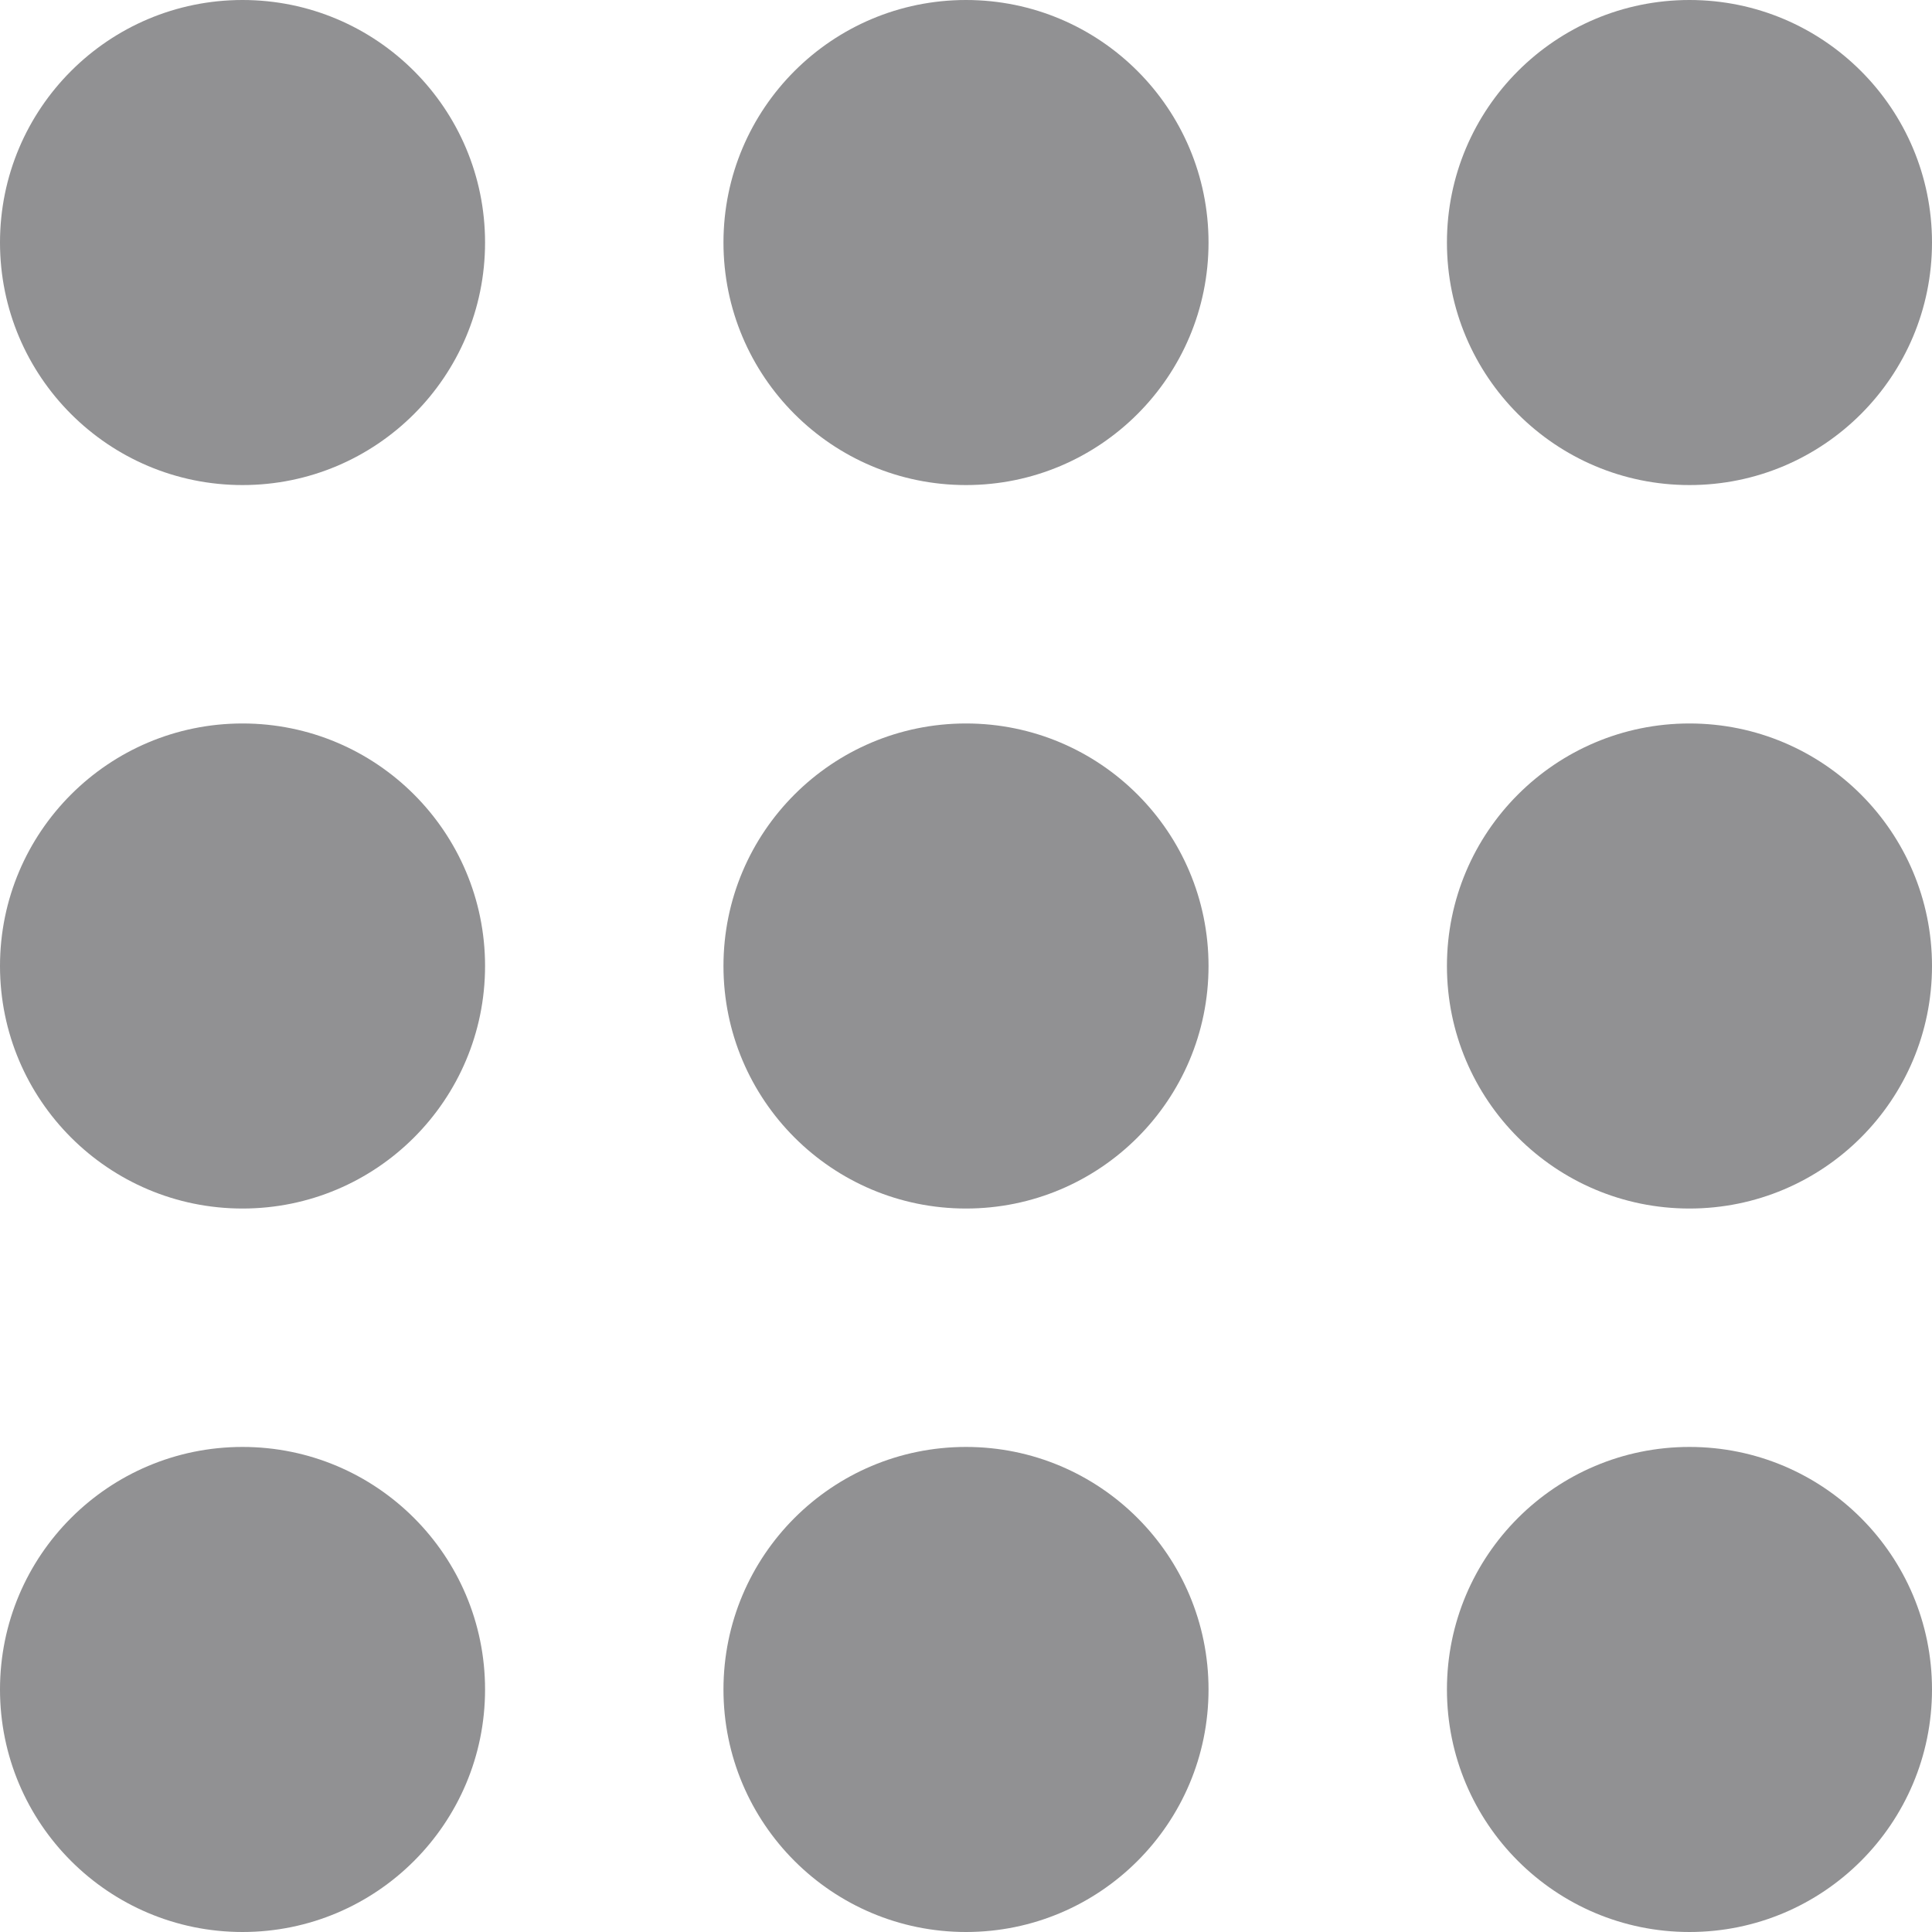
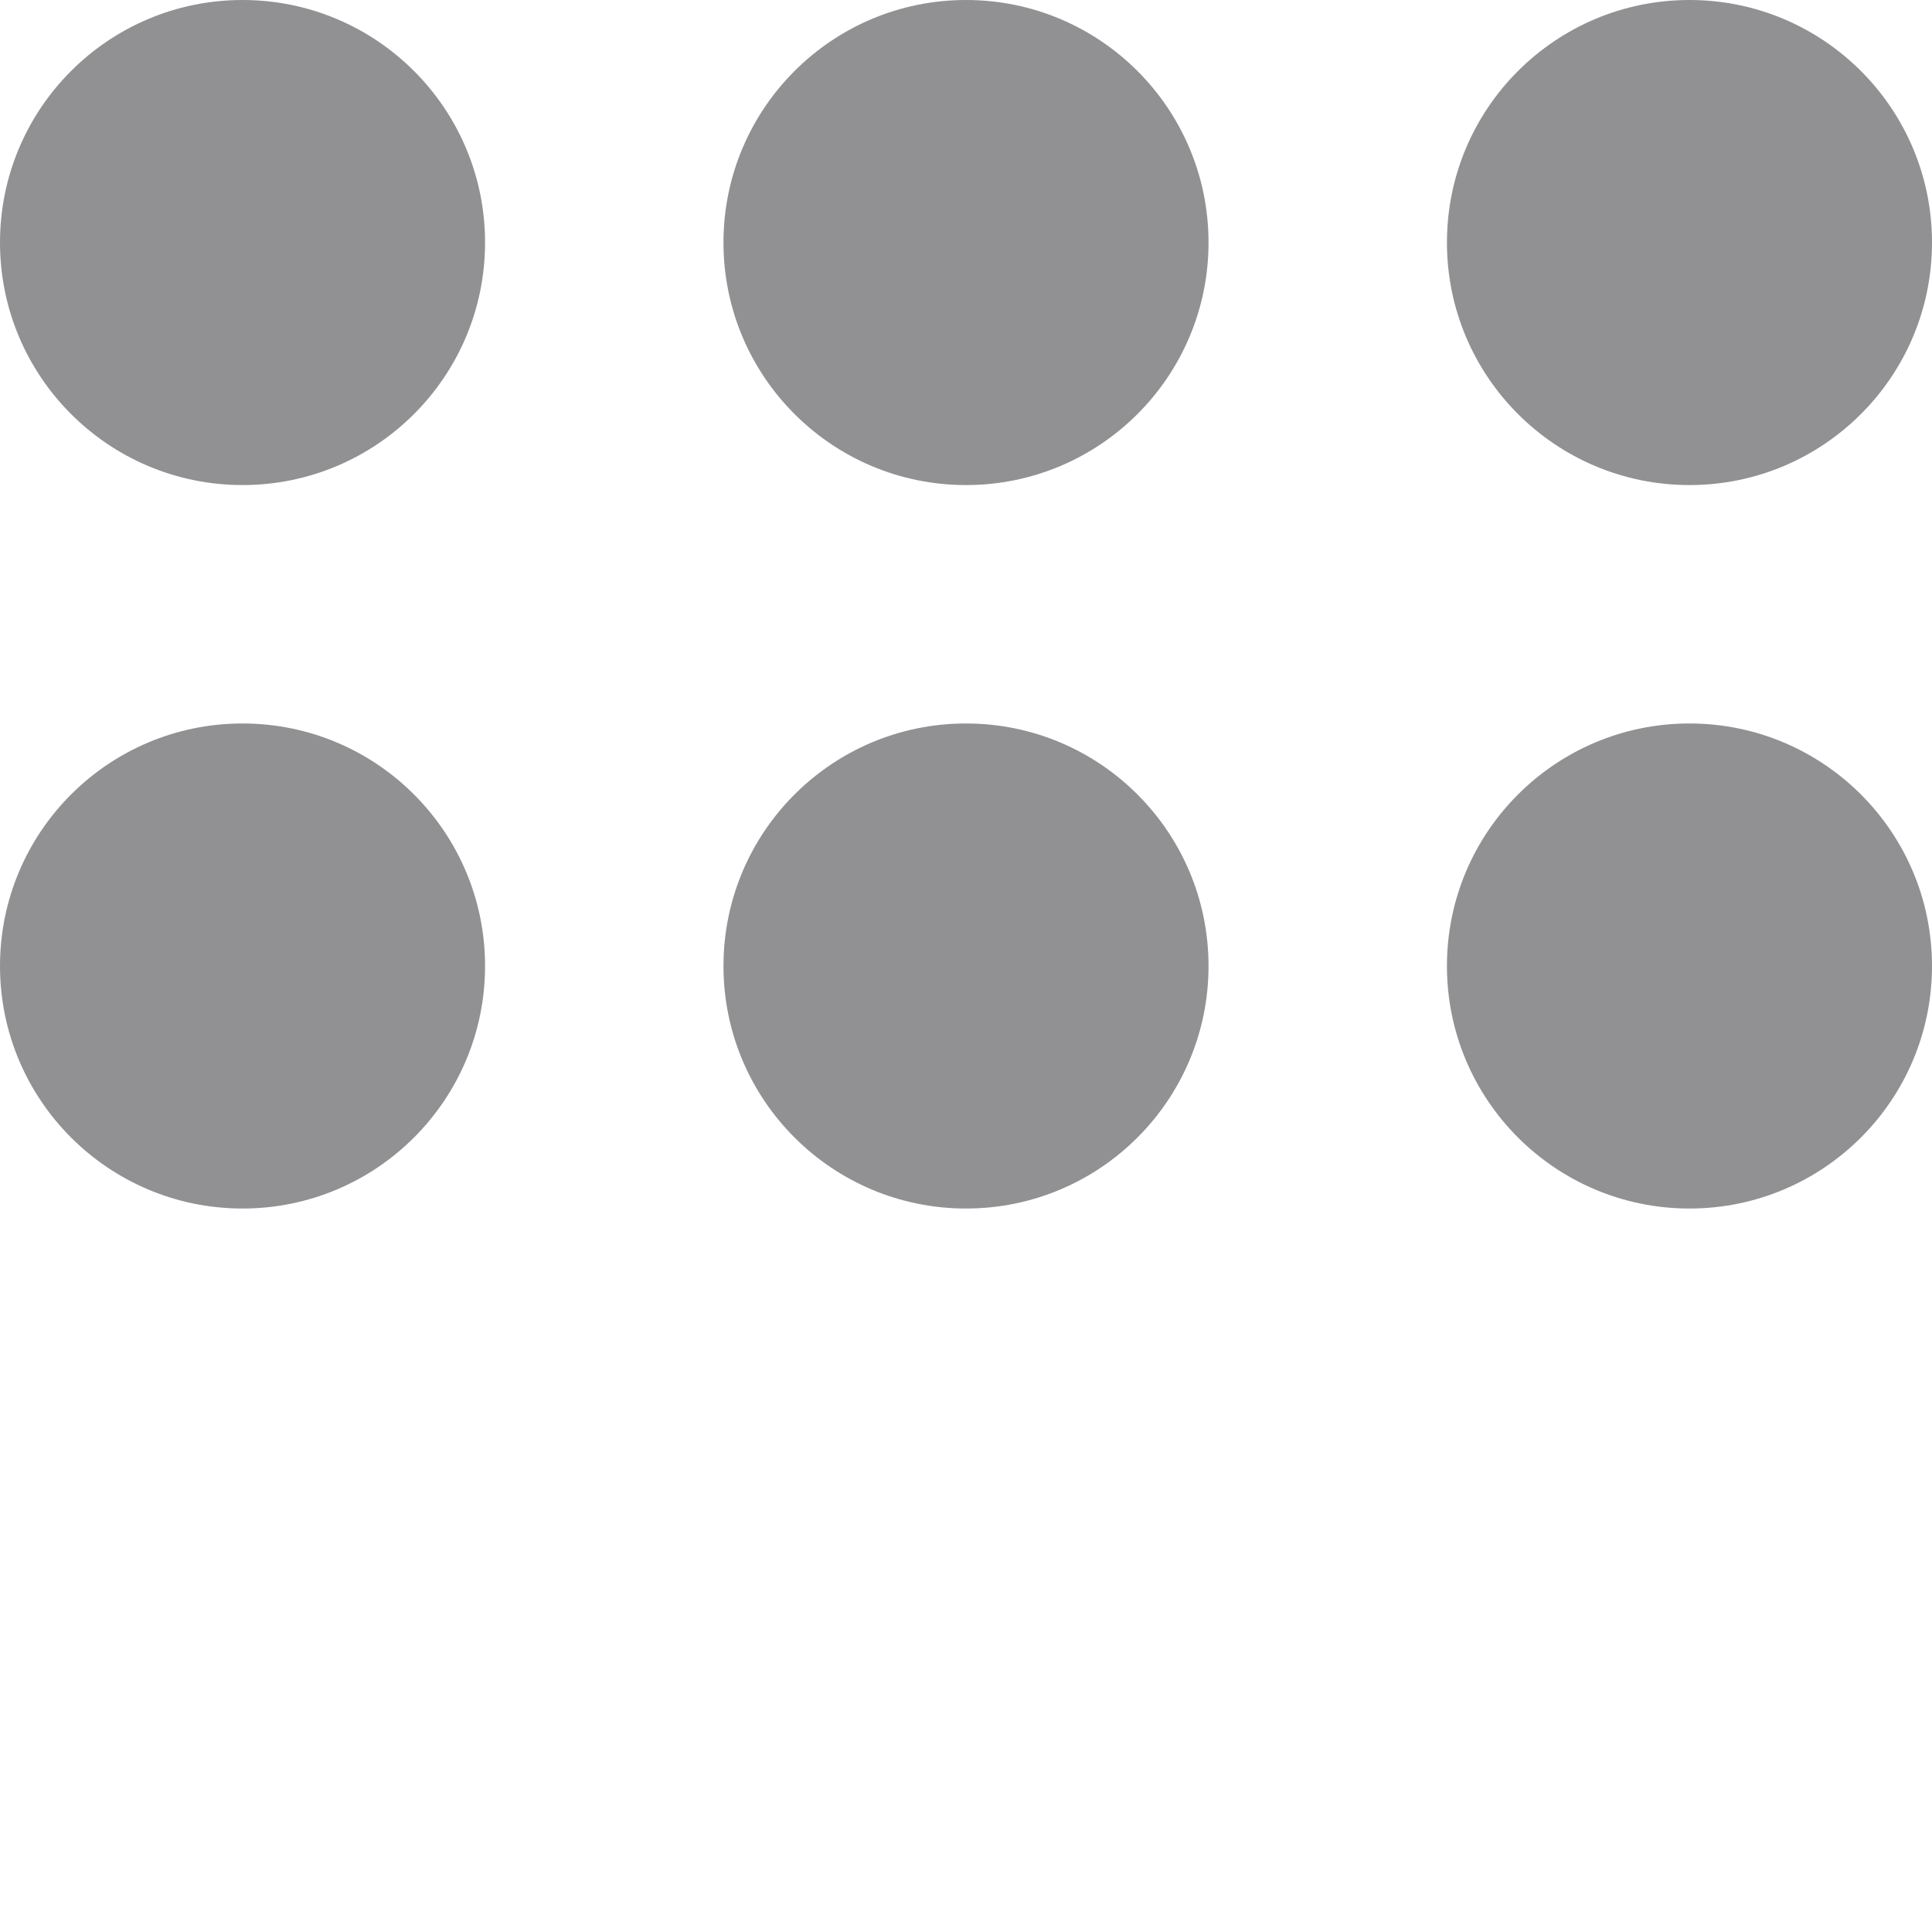
<svg xmlns="http://www.w3.org/2000/svg" width="30" height="30" viewBox="0 0 30 30" fill="none">
  <path d="M3.766 7.532C5.846 7.532 7.532 5.846 7.532 3.766C7.532 1.686 5.846 0 3.766 0C1.686 0 0 1.686 0 3.766C0 5.846 1.686 7.532 3.766 7.532Z" fill="#919193" />
  <path d="M15 7.532C17.08 7.532 18.766 5.846 18.766 3.766C18.766 1.686 17.08 0 15 0C12.92 0 11.234 1.686 11.234 3.766C11.234 5.846 12.92 7.532 15 7.532Z" fill="#919193" />
  <path d="M26.234 7.532C28.314 7.532 30 5.846 30 3.766C30 1.686 28.314 0 26.234 0C24.154 0 22.468 1.686 22.468 3.766C22.468 5.846 24.154 7.532 26.234 7.532Z" fill="#919193" />
-   <path d="M3.766 30C5.846 30 7.532 28.314 7.532 26.234C7.532 24.154 5.846 22.468 3.766 22.468C1.686 22.468 0 24.154 0 26.234C0 28.314 1.686 30 3.766 30Z" fill="#919193" />
-   <path d="M15 30C17.08 30 18.766 28.314 18.766 26.234C18.766 24.154 17.08 22.468 15 22.468C12.92 22.468 11.234 24.154 11.234 26.234C11.234 28.314 12.92 30 15 30Z" fill="#919193" />
-   <path d="M26.234 30C28.314 30 30 28.314 30 26.234C30 24.154 28.314 22.468 26.234 22.468C24.154 22.468 22.468 24.154 22.468 26.234C22.468 28.314 24.154 30 26.234 30Z" fill="#919193" />
  <path d="M3.766 18.766C5.846 18.766 7.532 17.08 7.532 15C7.532 12.92 5.846 11.234 3.766 11.234C1.686 11.234 0 12.92 0 15C0 17.08 1.686 18.766 3.766 18.766Z" fill="#919193" />
  <path d="M15 18.766C17.08 18.766 18.766 17.08 18.766 15C18.766 12.92 17.08 11.234 15 11.234C12.92 11.234 11.234 12.92 11.234 15C11.234 17.08 12.92 18.766 15 18.766Z" fill="#919193" />
  <path d="M26.234 18.766C28.314 18.766 30 17.08 30 15C30 12.92 28.314 11.234 26.234 11.234C24.154 11.234 22.468 12.92 22.468 15C22.468 17.08 24.154 18.766 26.234 18.766Z" fill="#919193" />
</svg>